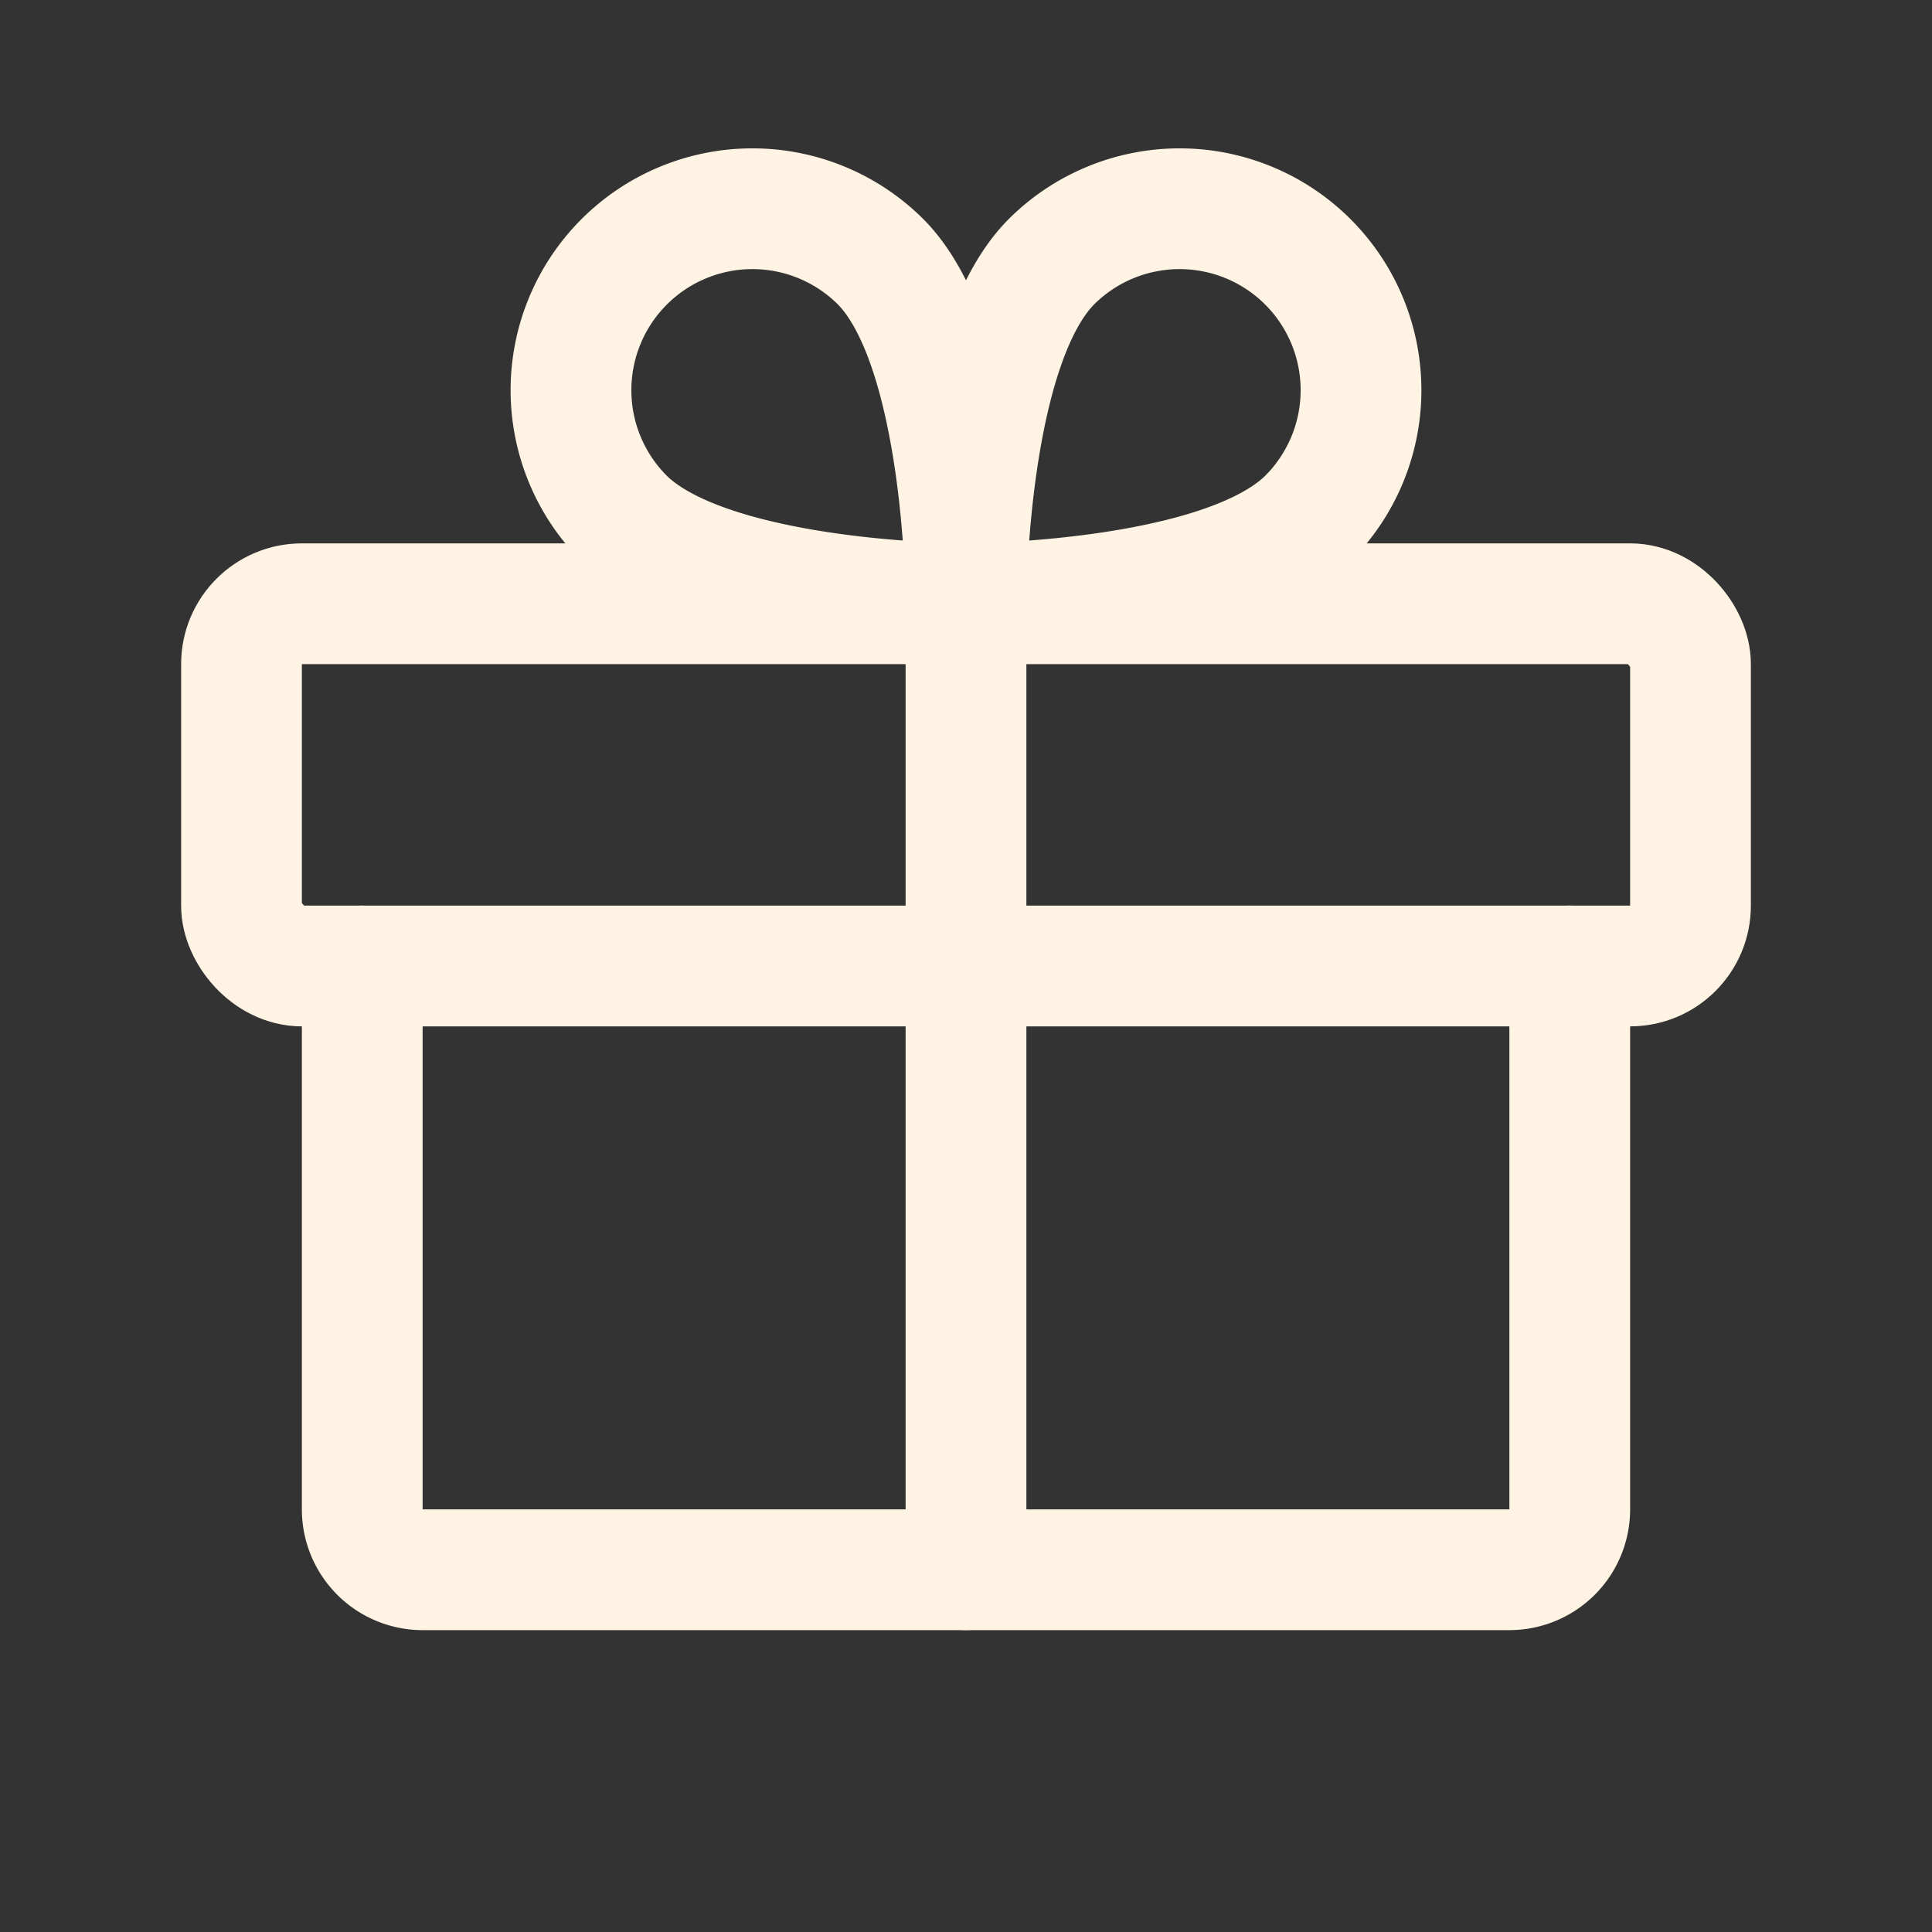
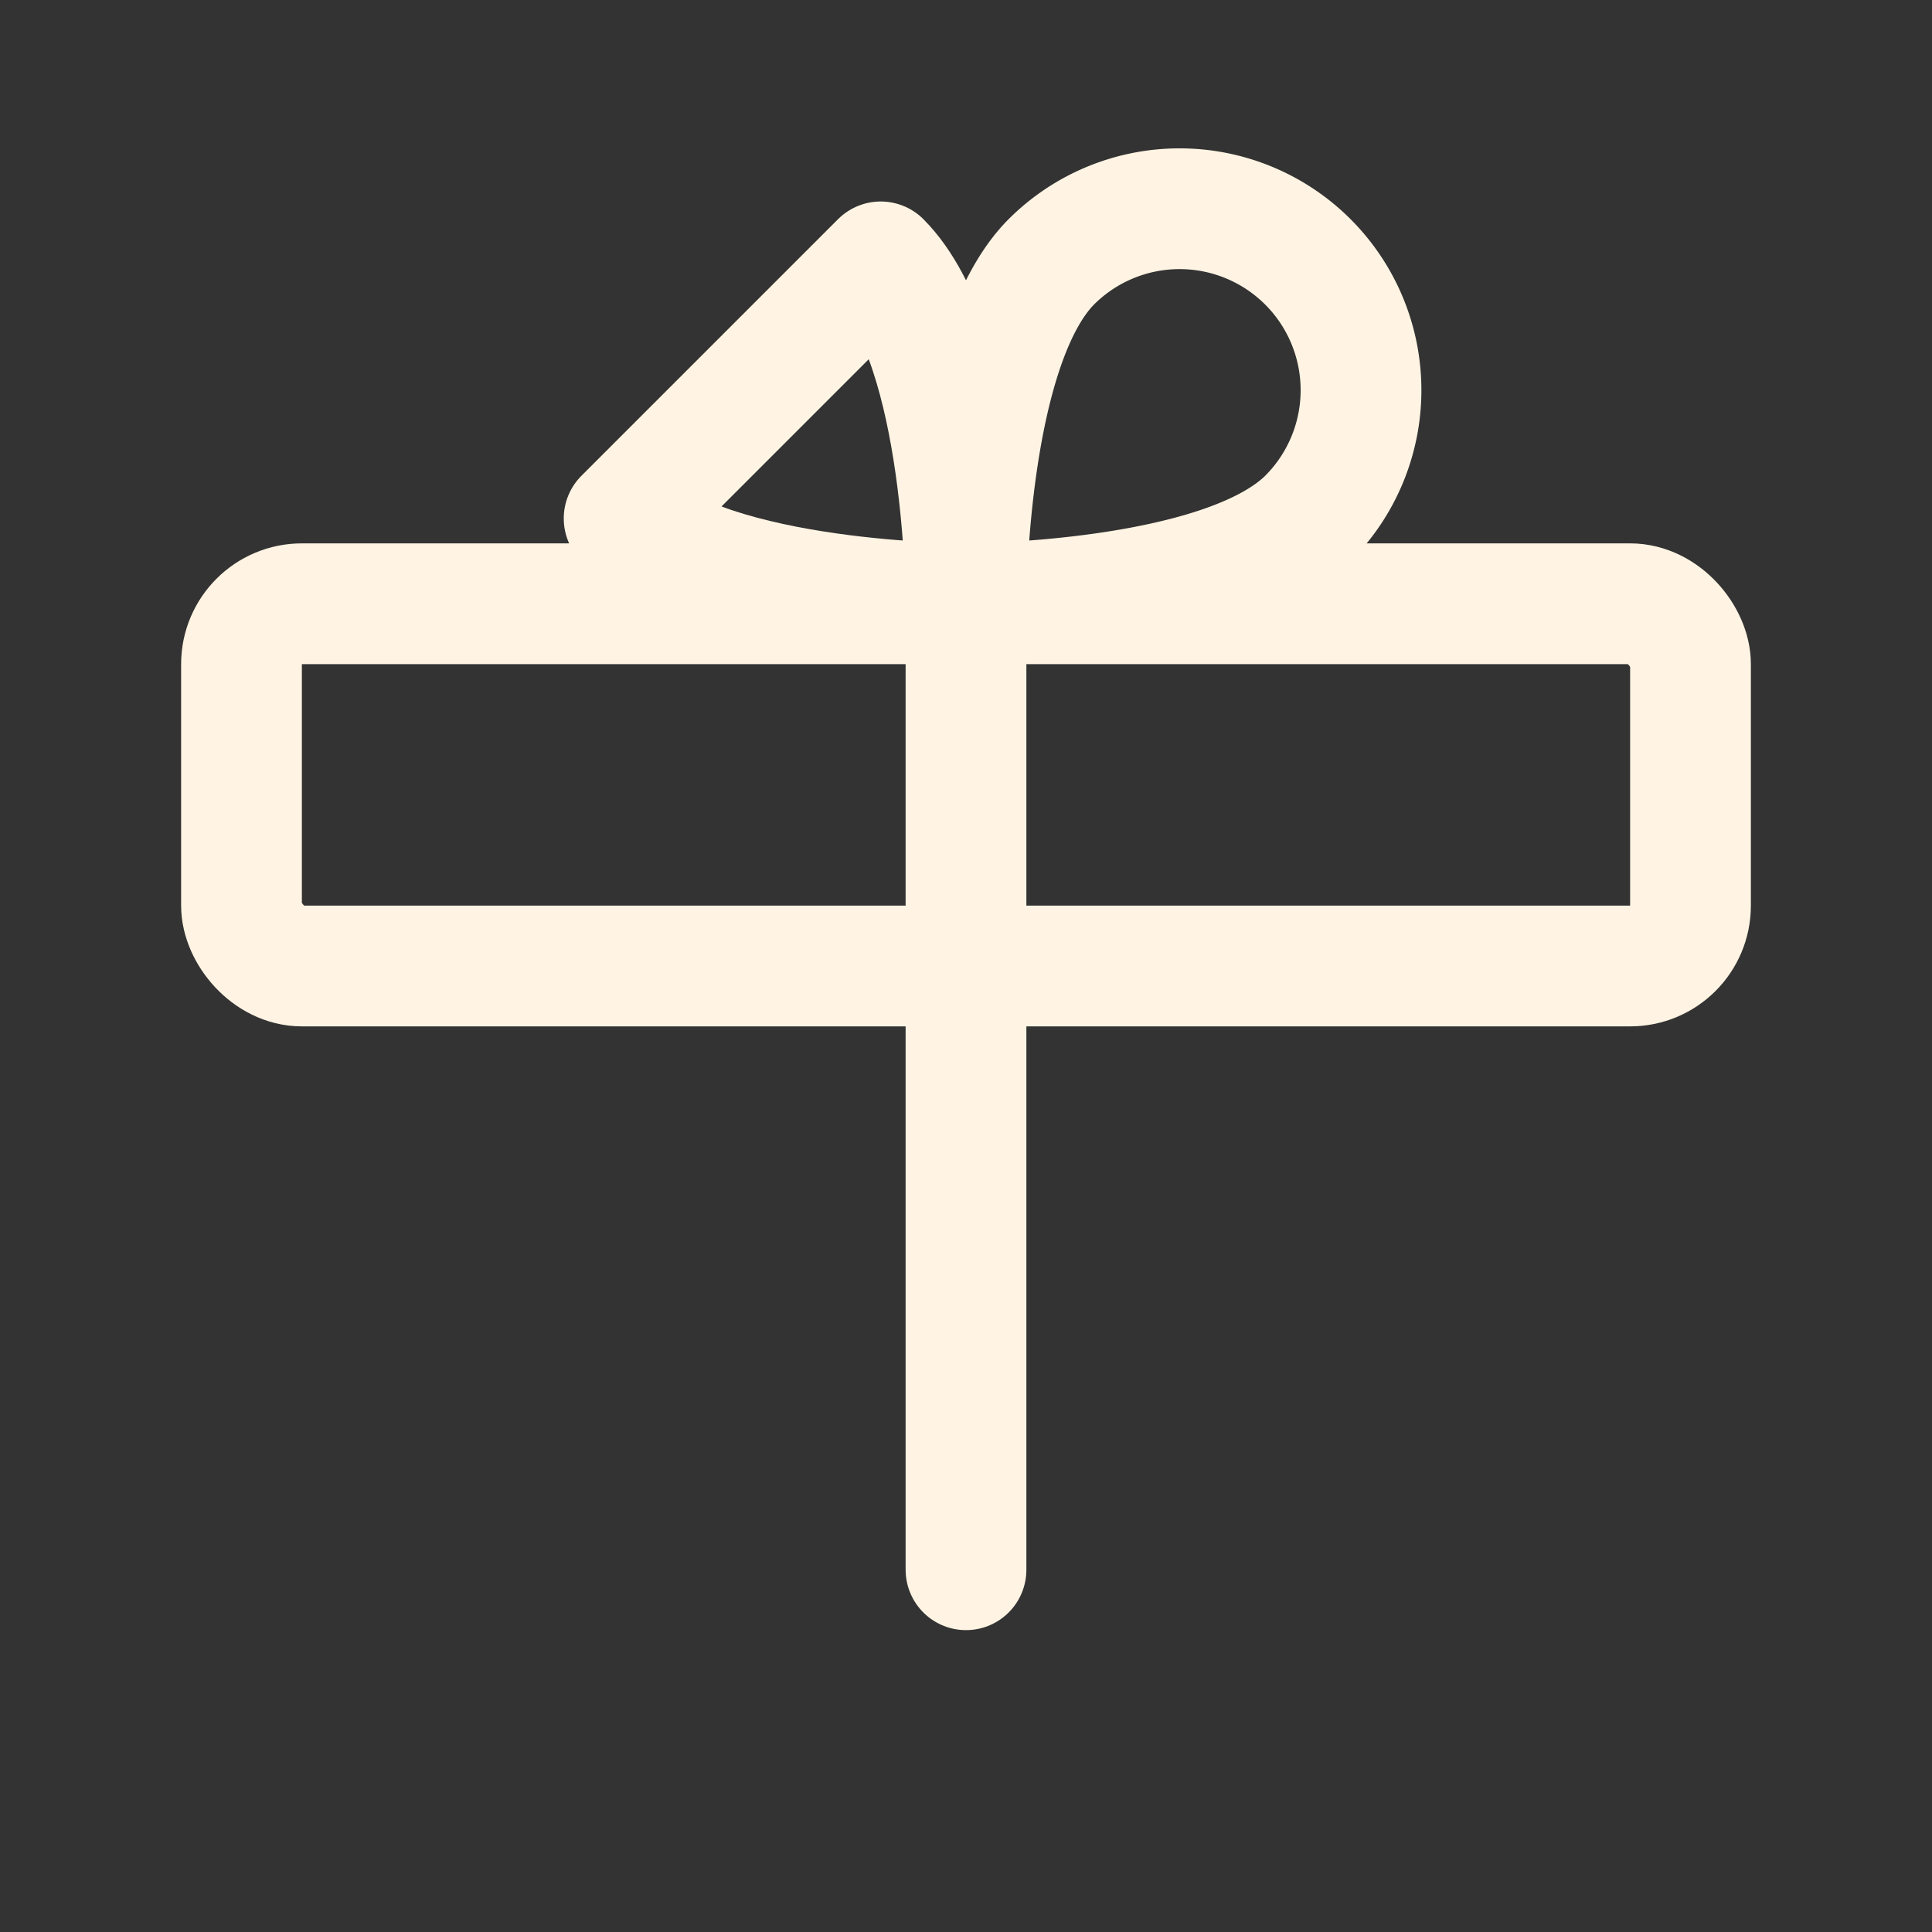
<svg xmlns="http://www.w3.org/2000/svg" viewBox="0 0 256 256">
  <rect x="0" y="0" width="256" height="256" fill="#333333" stroke="none" />
  <rect fill="none" height="256" width="256" />
  <rect fill="none" height="48" rx="8" stroke="#fff4e3" stroke-linecap="round" stroke-linejoin="round" stroke-width="16px" width="192" x="32" y="80" original-stroke="#000000" />
-   <path d="M208,128v72a8,8,0,0,1-8,8H56a8,8,0,0,1-8-8V128" fill="none" stroke="#fff4e3" stroke-linecap="round" stroke-linejoin="round" stroke-width="16px" original-stroke="#000000" />
  <line fill="none" stroke="#fff4e3" stroke-linecap="round" stroke-linejoin="round" stroke-width="16px" x1="128" x2="128" y1="80" y2="208" original-stroke="#000000" />
  <path d="M173.3,68.7C161.9,80,128,80,128,80s0-33.9,11.3-45.3a24,24,0,0,1,34,34Z" fill="none" stroke="#fff4e3" stroke-linecap="round" stroke-linejoin="round" stroke-width="16px" original-stroke="#000000" />
-   <path d="M82.7,68.7C94.1,80,128,80,128,80s0-33.9-11.3-45.3a24,24,0,0,0-34,34Z" fill="none" stroke="#fff4e3" stroke-linecap="round" stroke-linejoin="round" stroke-width="16px" original-stroke="#000000" />
+   <path d="M82.7,68.7C94.1,80,128,80,128,80s0-33.9-11.3-45.3Z" fill="none" stroke="#fff4e3" stroke-linecap="round" stroke-linejoin="round" stroke-width="16px" original-stroke="#000000" />
</svg>